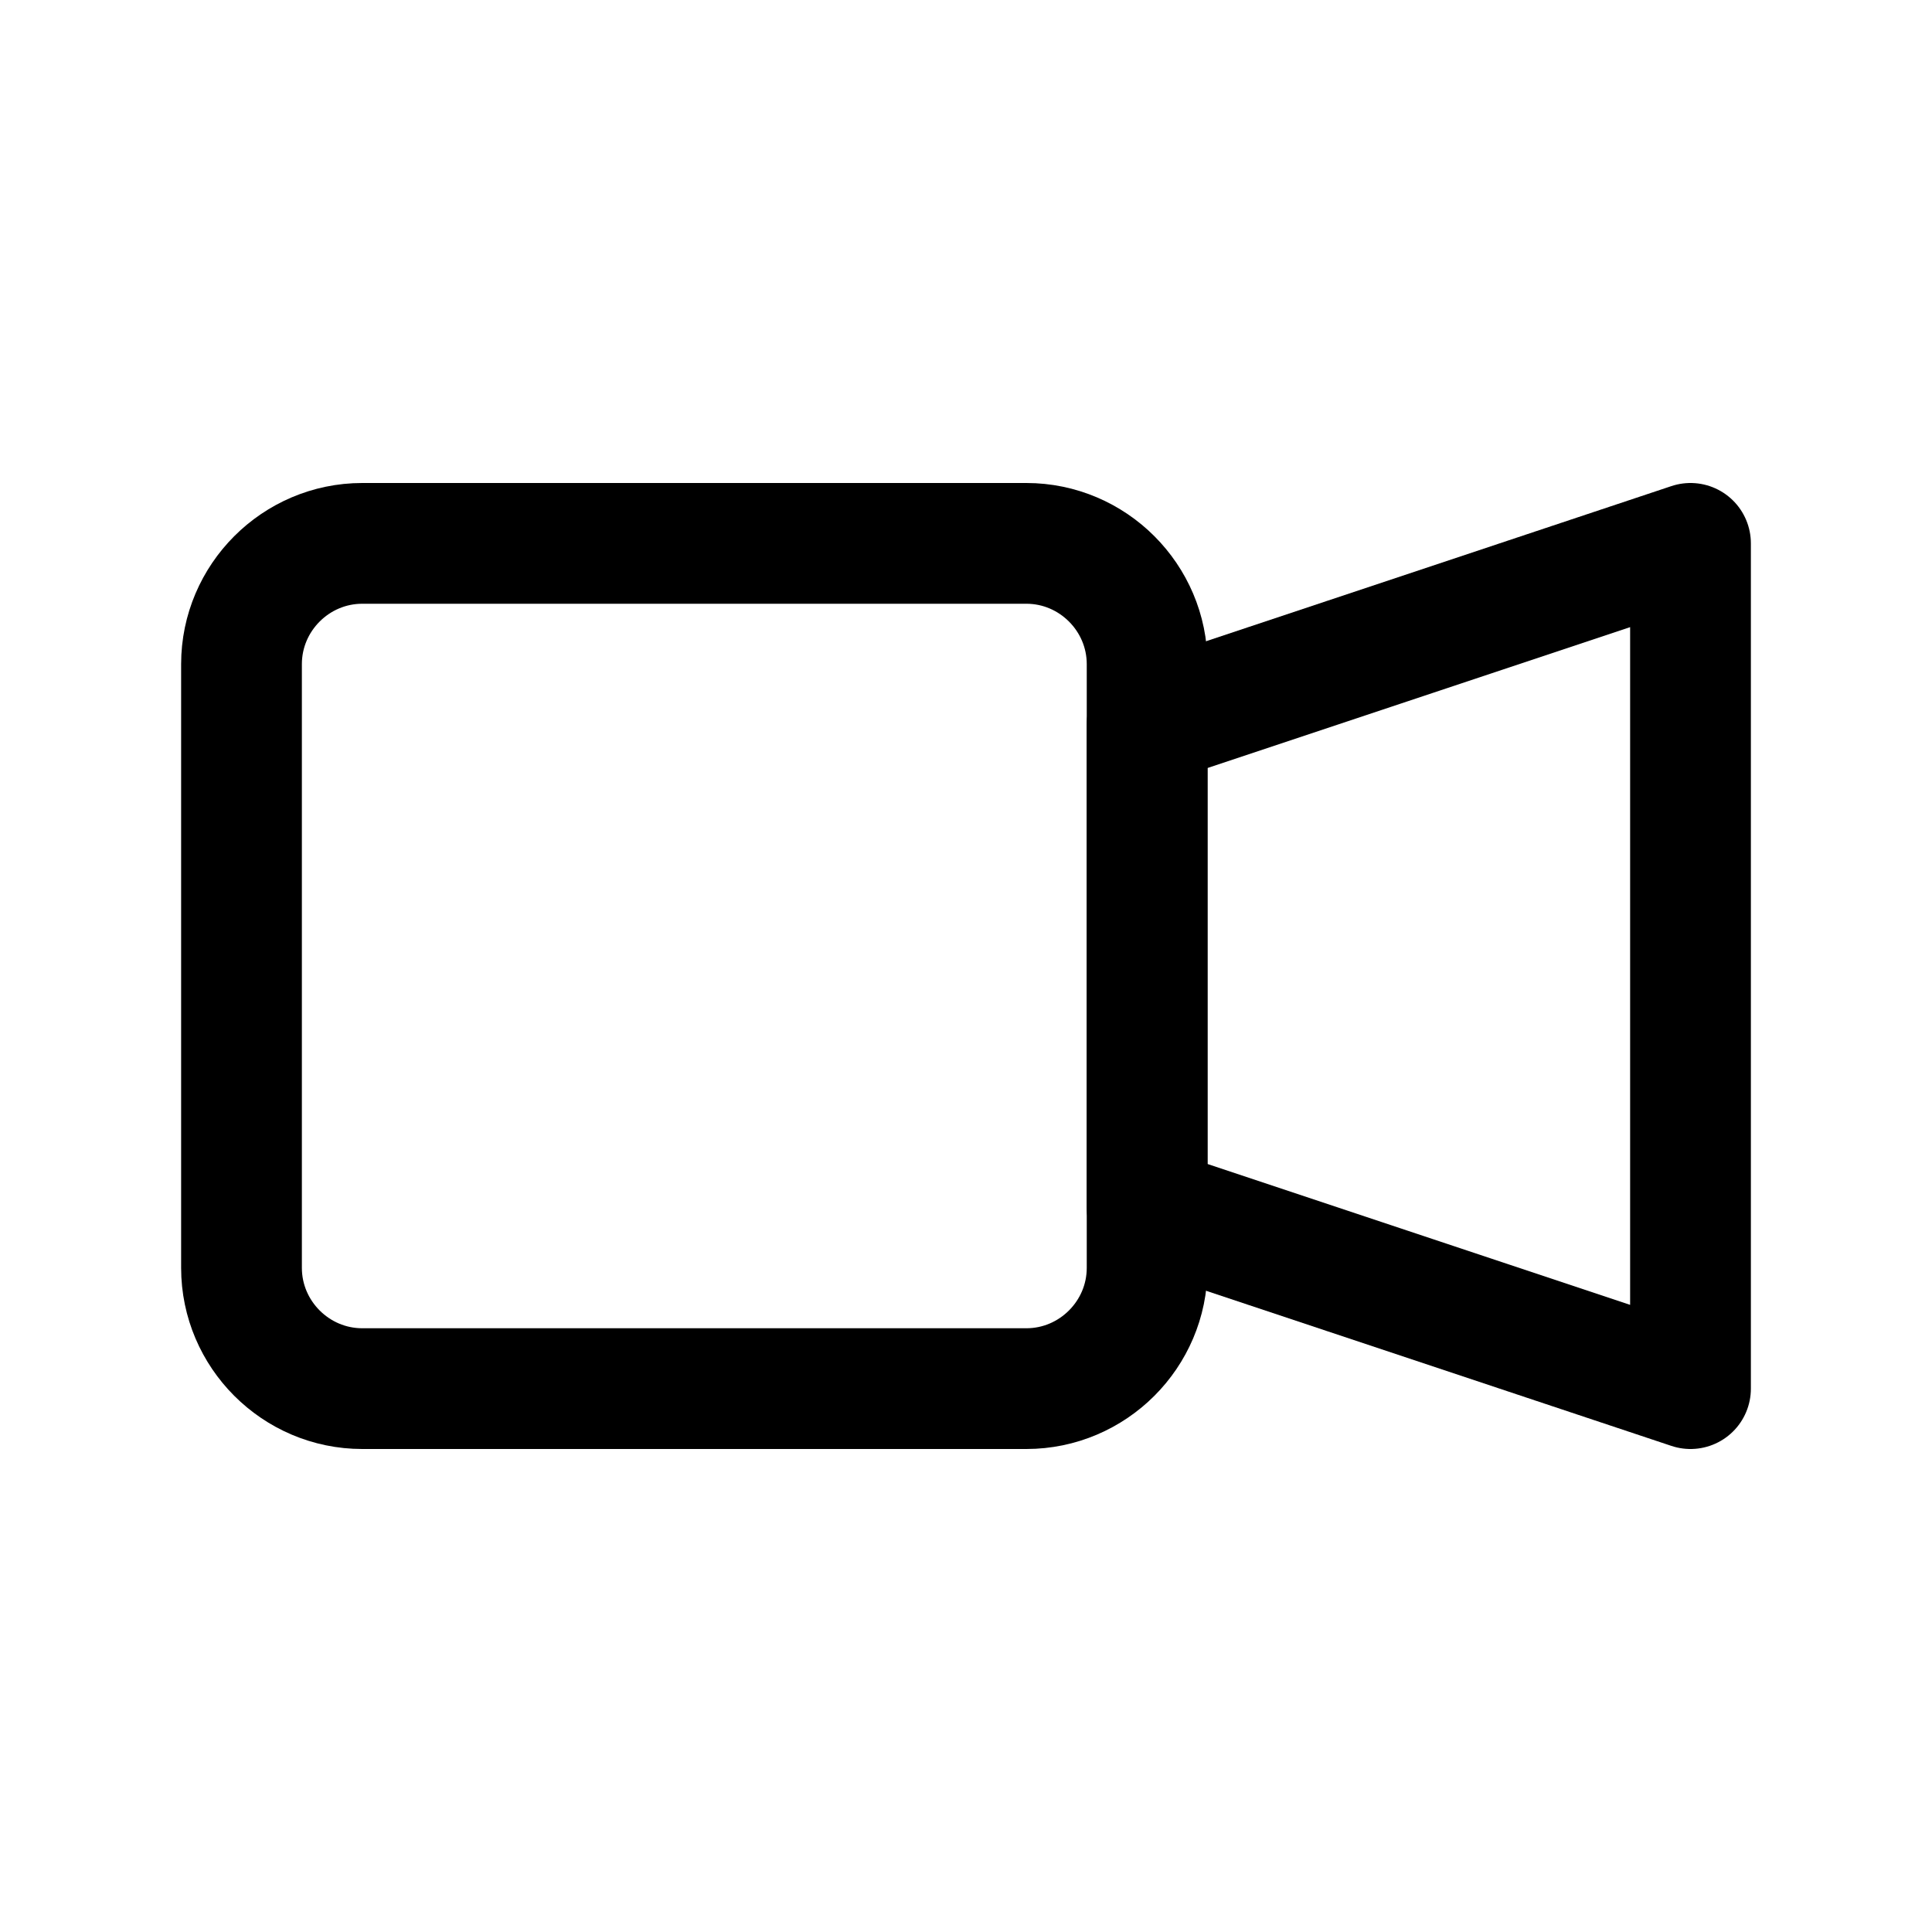
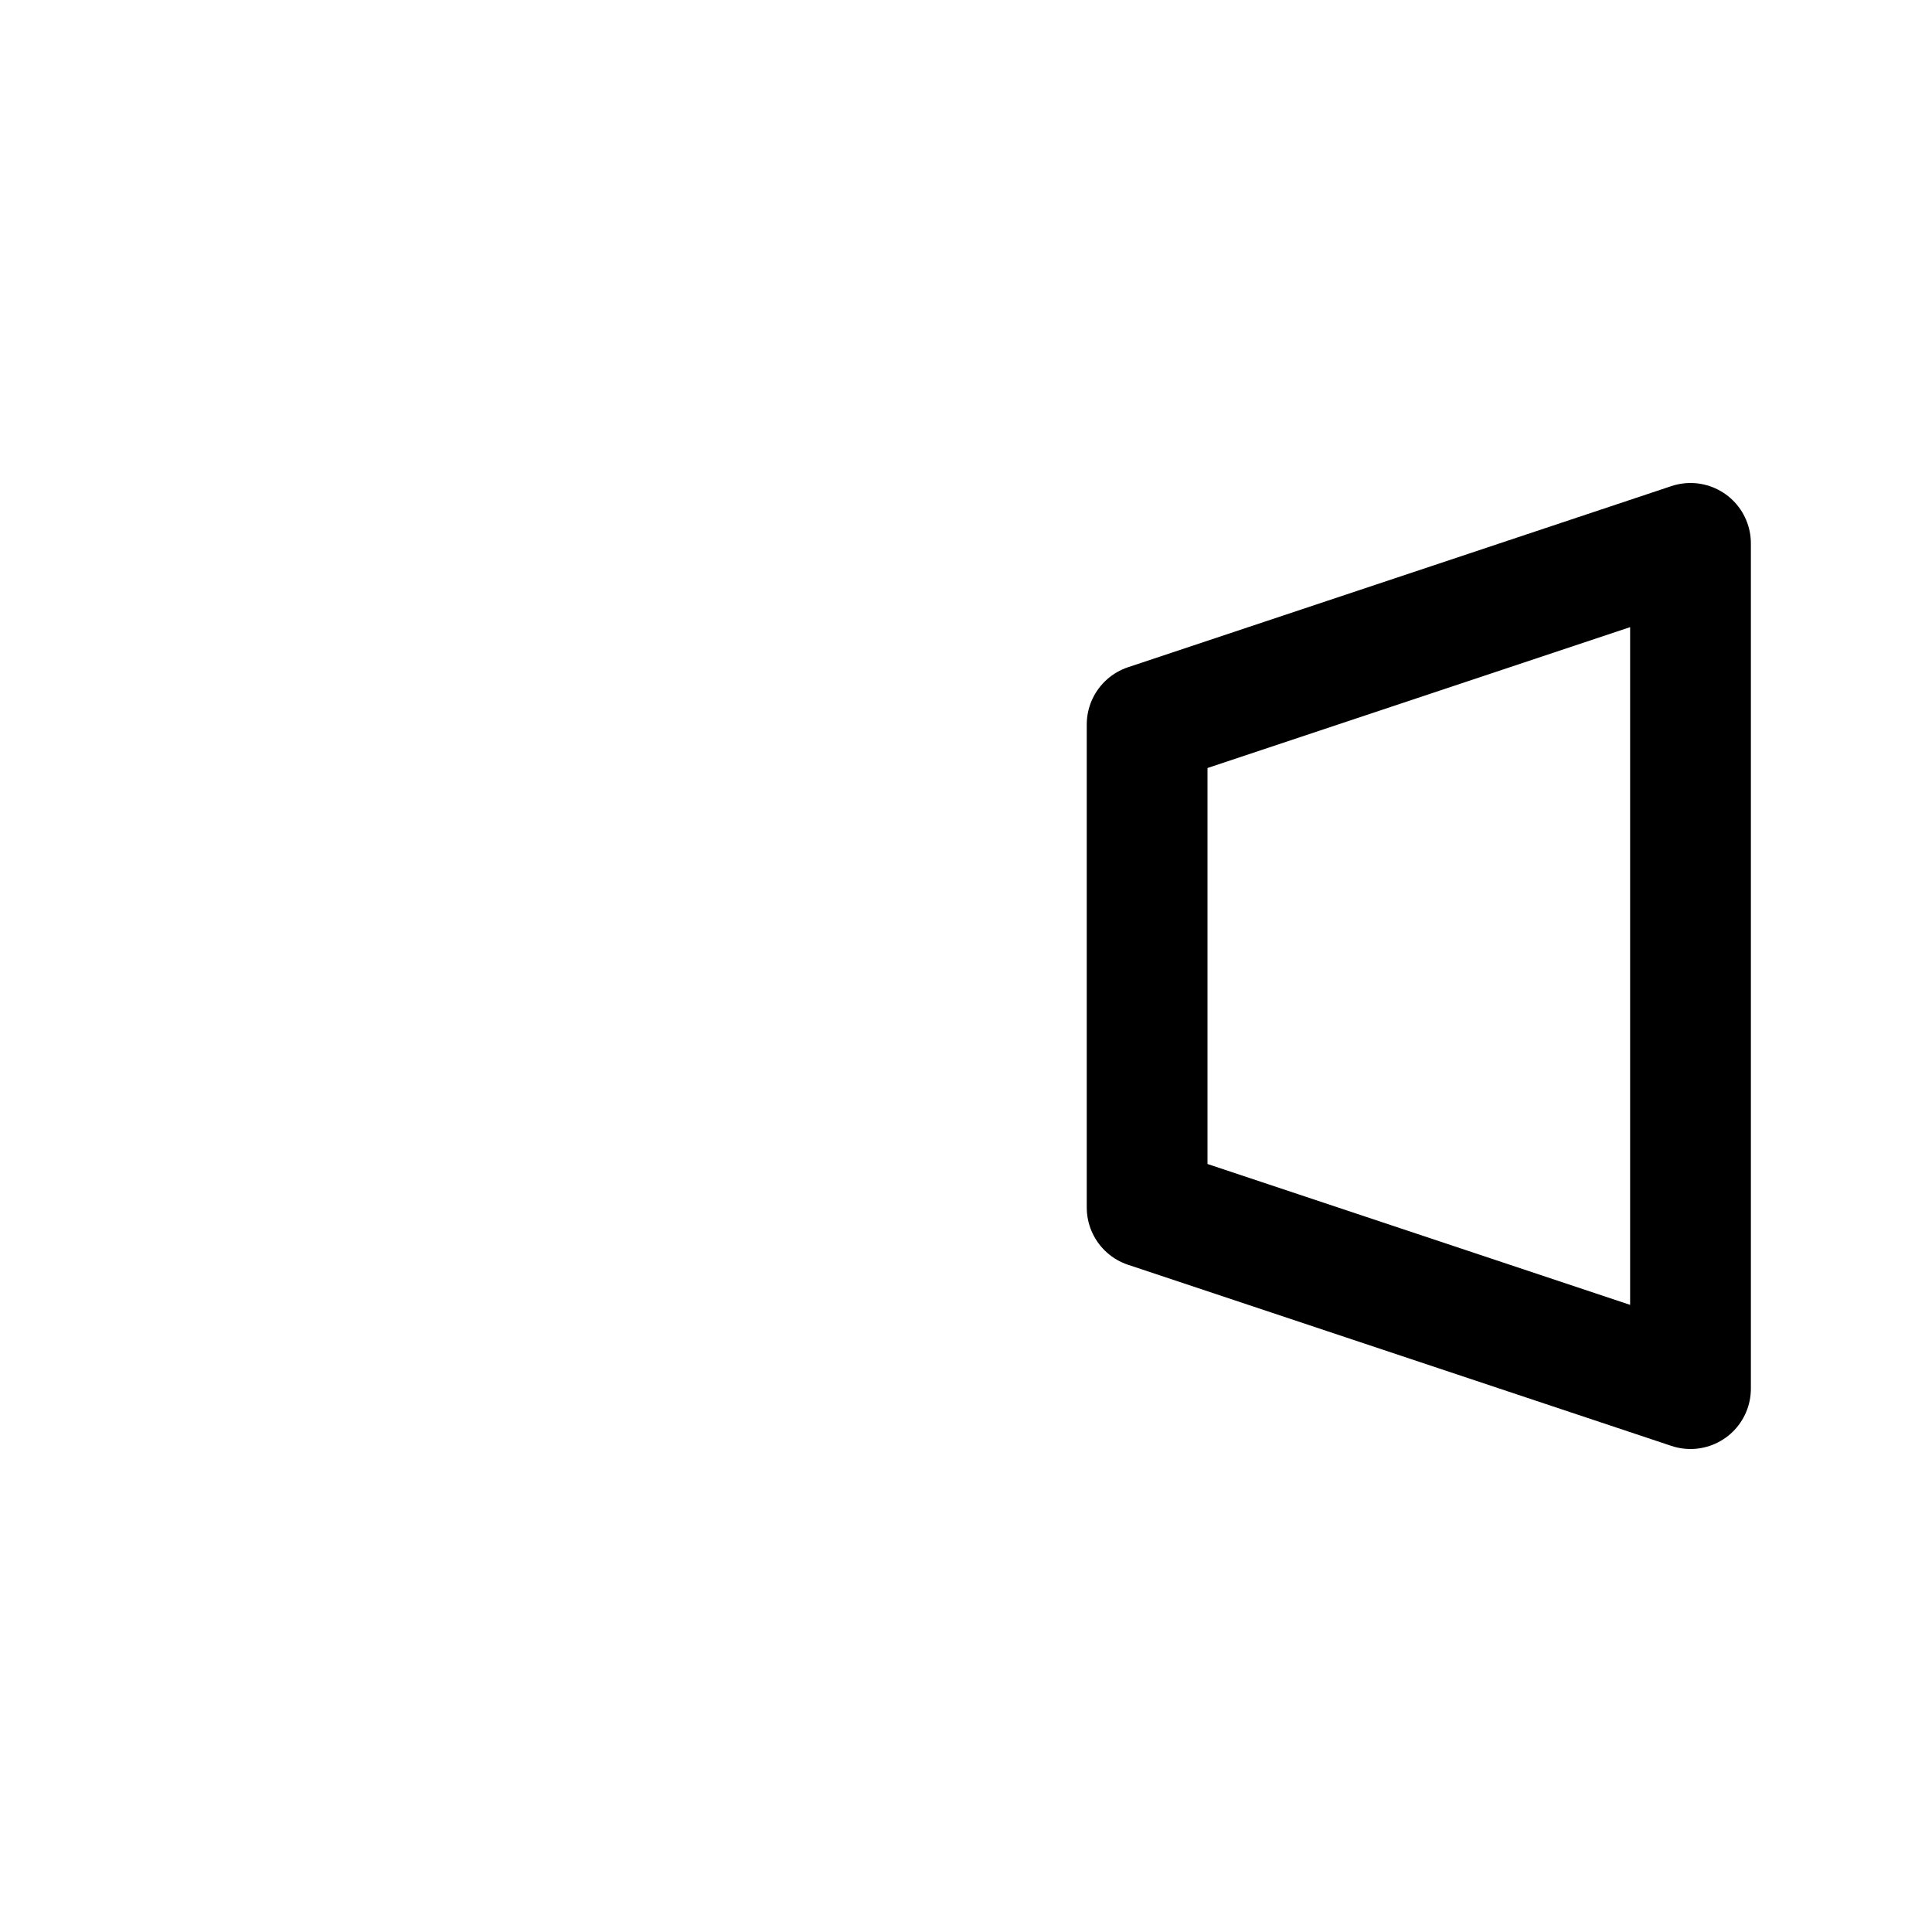
<svg xmlns="http://www.w3.org/2000/svg" version="1.1" id="Icons" viewBox="0 0 32 32" xml:space="preserve">
  <style type="text/css">
	.st0{fill:none;stroke:#000000;stroke-width:2;stroke-linecap:round;stroke-linejoin:round;stroke-miterlimit:10;}
	.st1{fill:none;stroke:#000000;stroke-width:2;stroke-linejoin:round;stroke-miterlimit:10;}
</style>
-   <path class="st0" d="M17,23H6c-1.1,0-2-0.9-2-2V11c0-1.1,0.9-2,2-2h11c1.1,0,2,0.9,2,2v10C19,22.1,18.1,23,17,23z" />
  <polygon class="st0" points="19,12 19,20 28,23 28,9 " />
</svg>